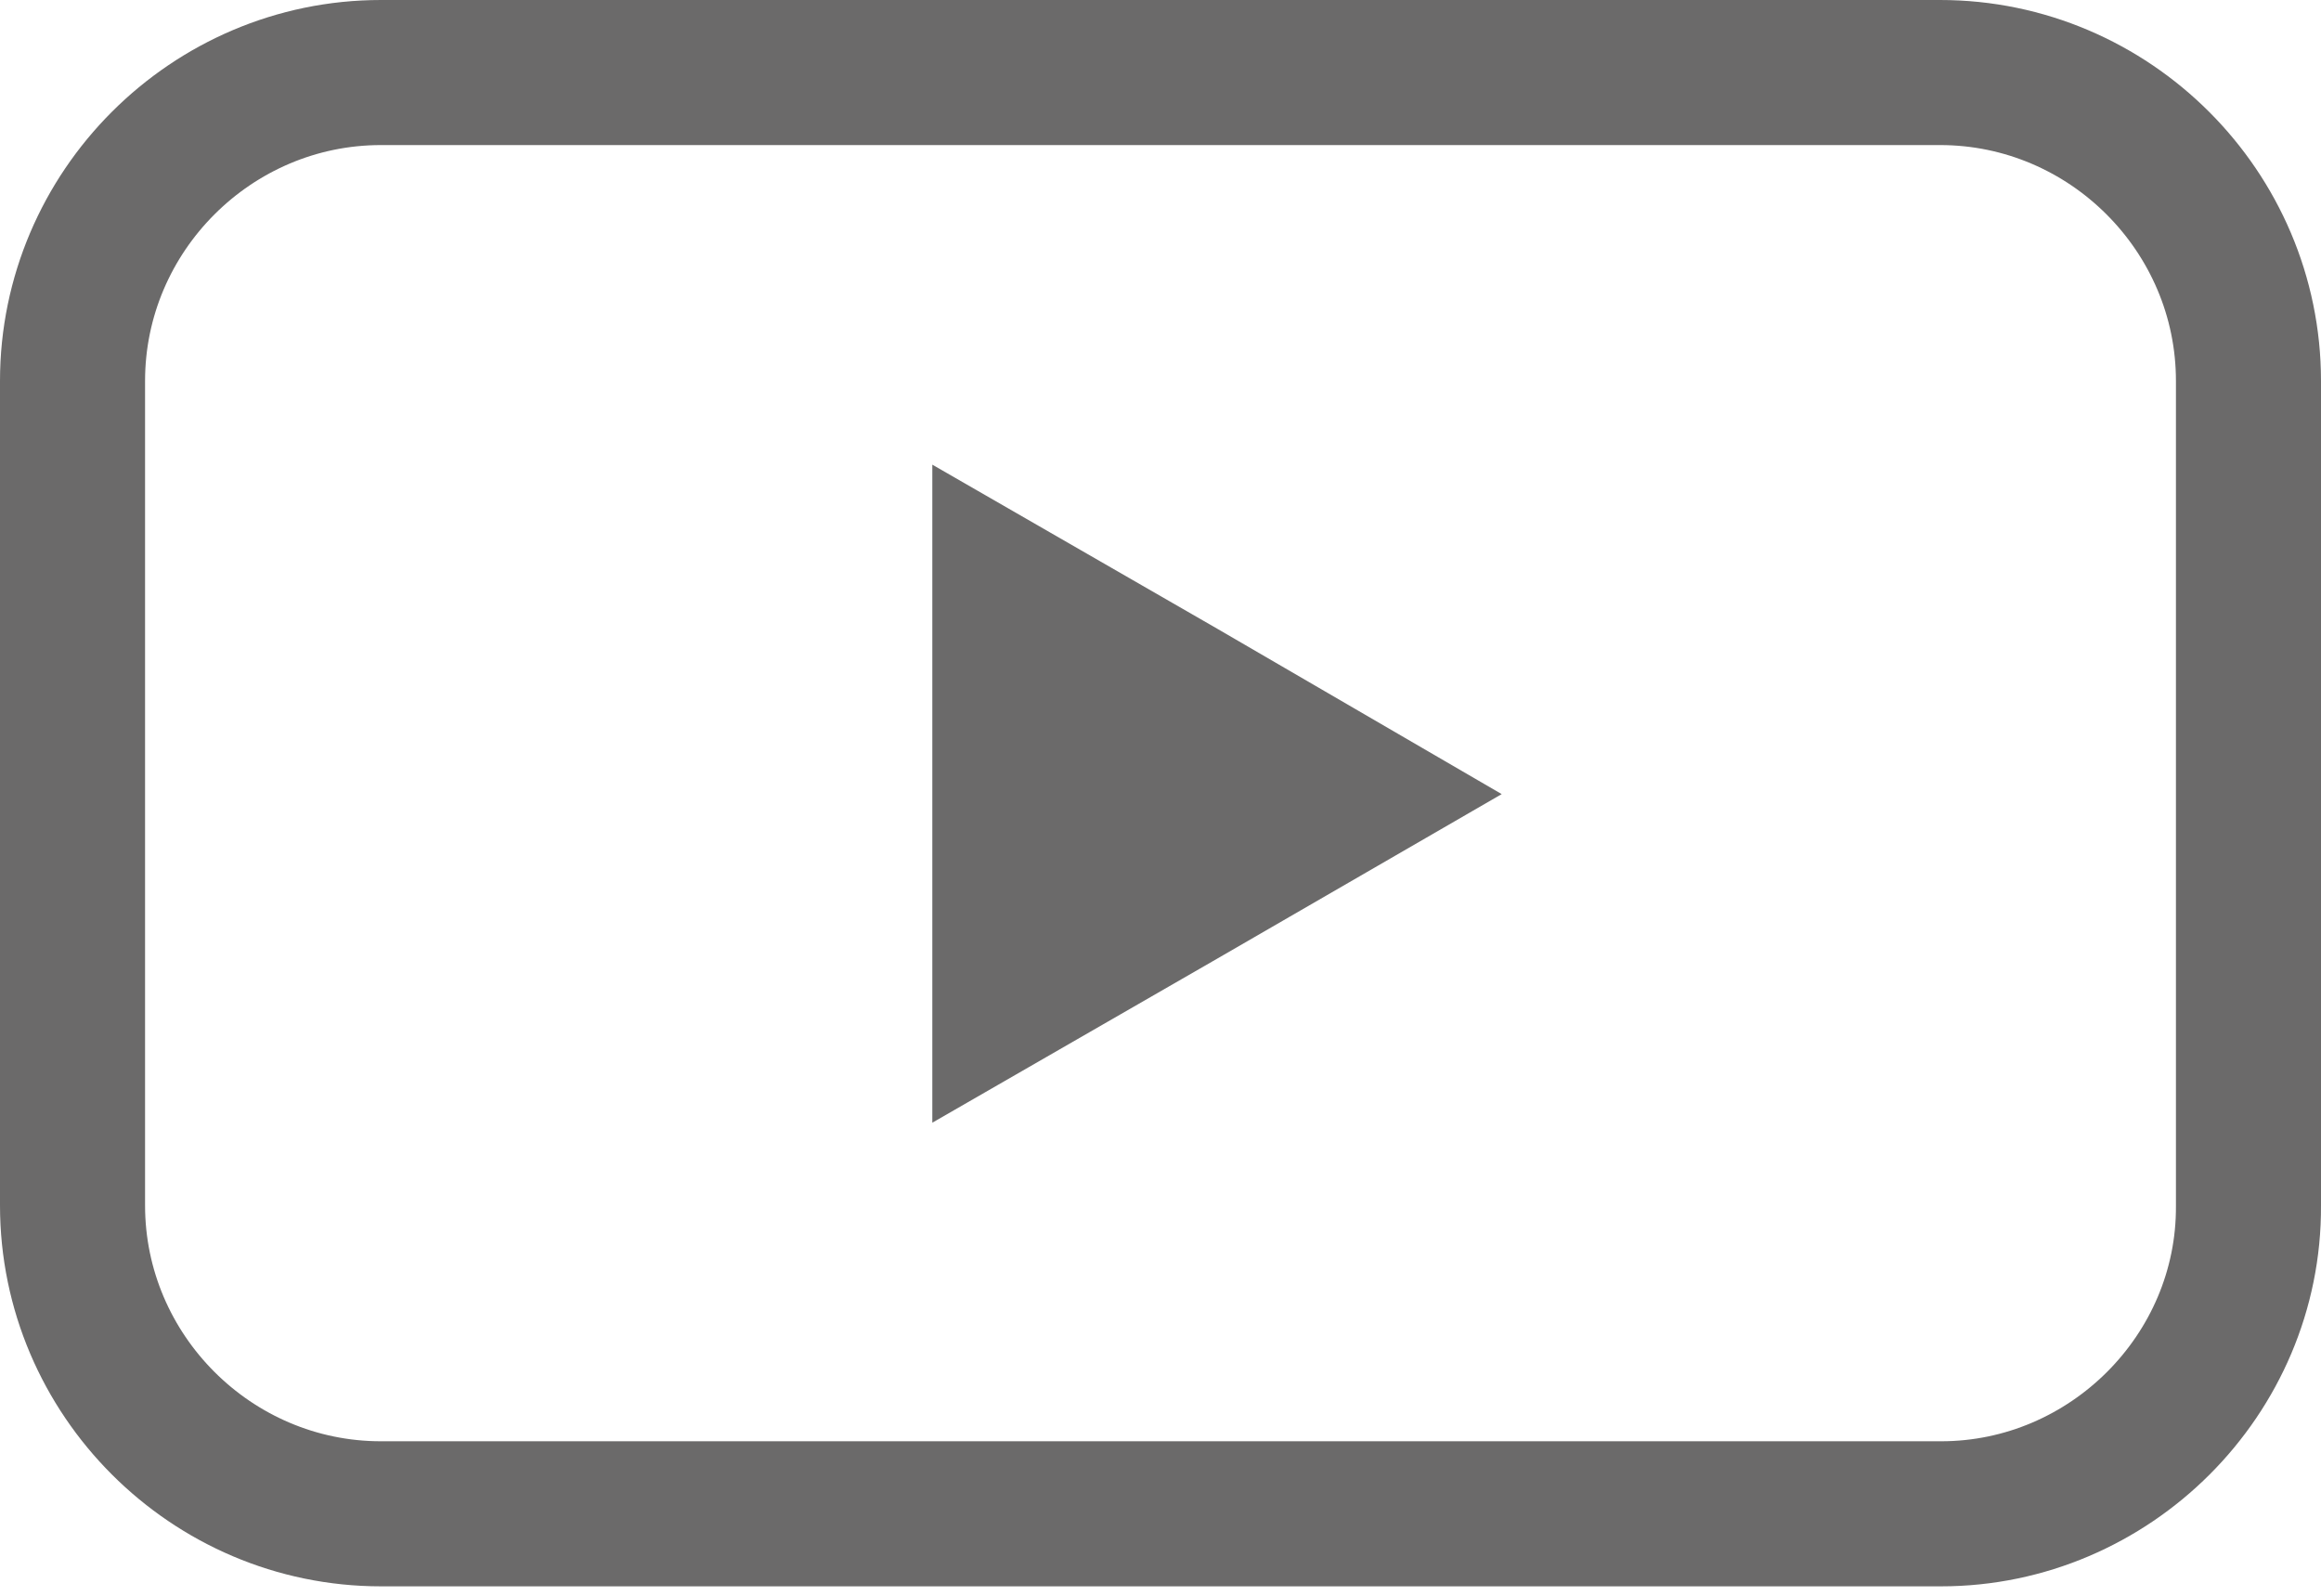
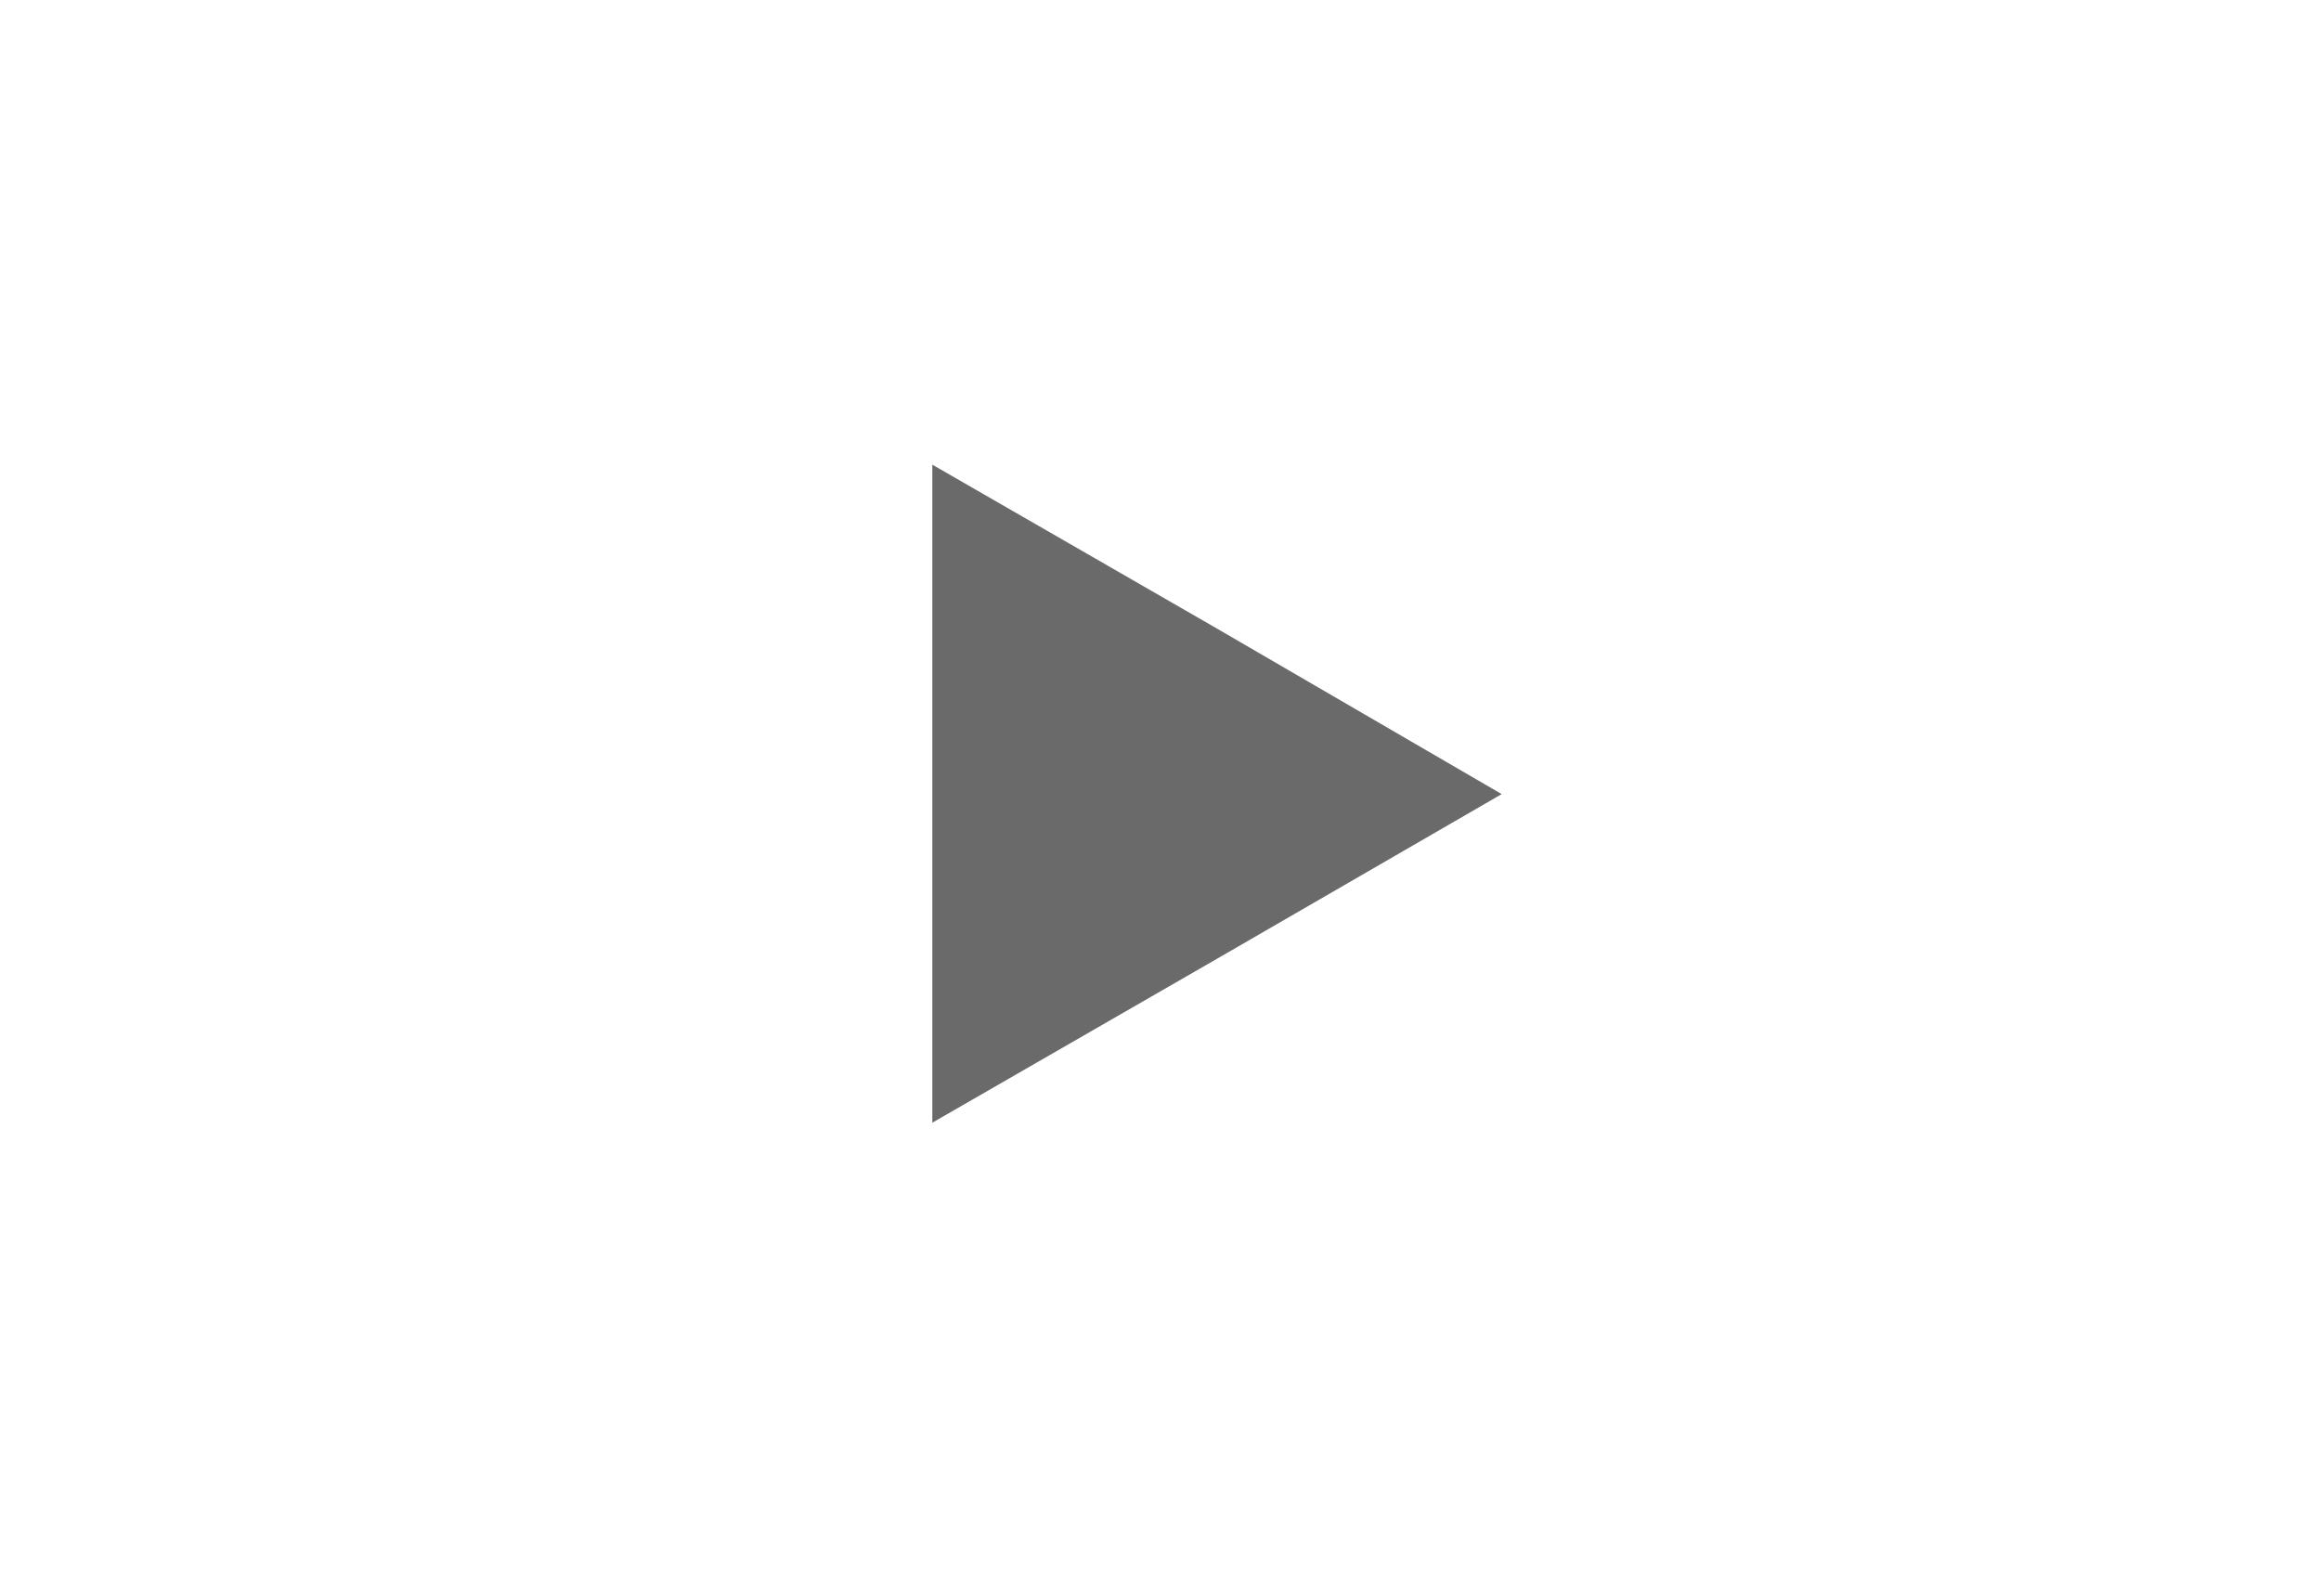
<svg xmlns="http://www.w3.org/2000/svg" width="16" height="11" viewBox="0 0 16 11" fill="none">
-   <path d="M15.5 8.309L15.5 8.312C15.506 9.477 14.544 10.435 13.381 10.435H2.626C1.457 10.435 0.5 9.478 0.5 8.309V2.626C0.5 1.457 1.457 0.5 2.626 0.5H13.374C14.543 0.5 15.5 1.457 15.5 2.626L15.5 8.309Z" stroke="#6B6A6A" />
-   <path d="M6.427 5.474V3.203L8.393 4.335L10.352 5.474L8.393 6.607L6.427 7.739V5.474Z" fill="#6B6A6A" />
+   <path d="M6.427 5.474V3.203L8.393 4.335L10.352 5.474L8.393 6.607L6.427 7.739Z" fill="#6B6A6A" />
</svg>